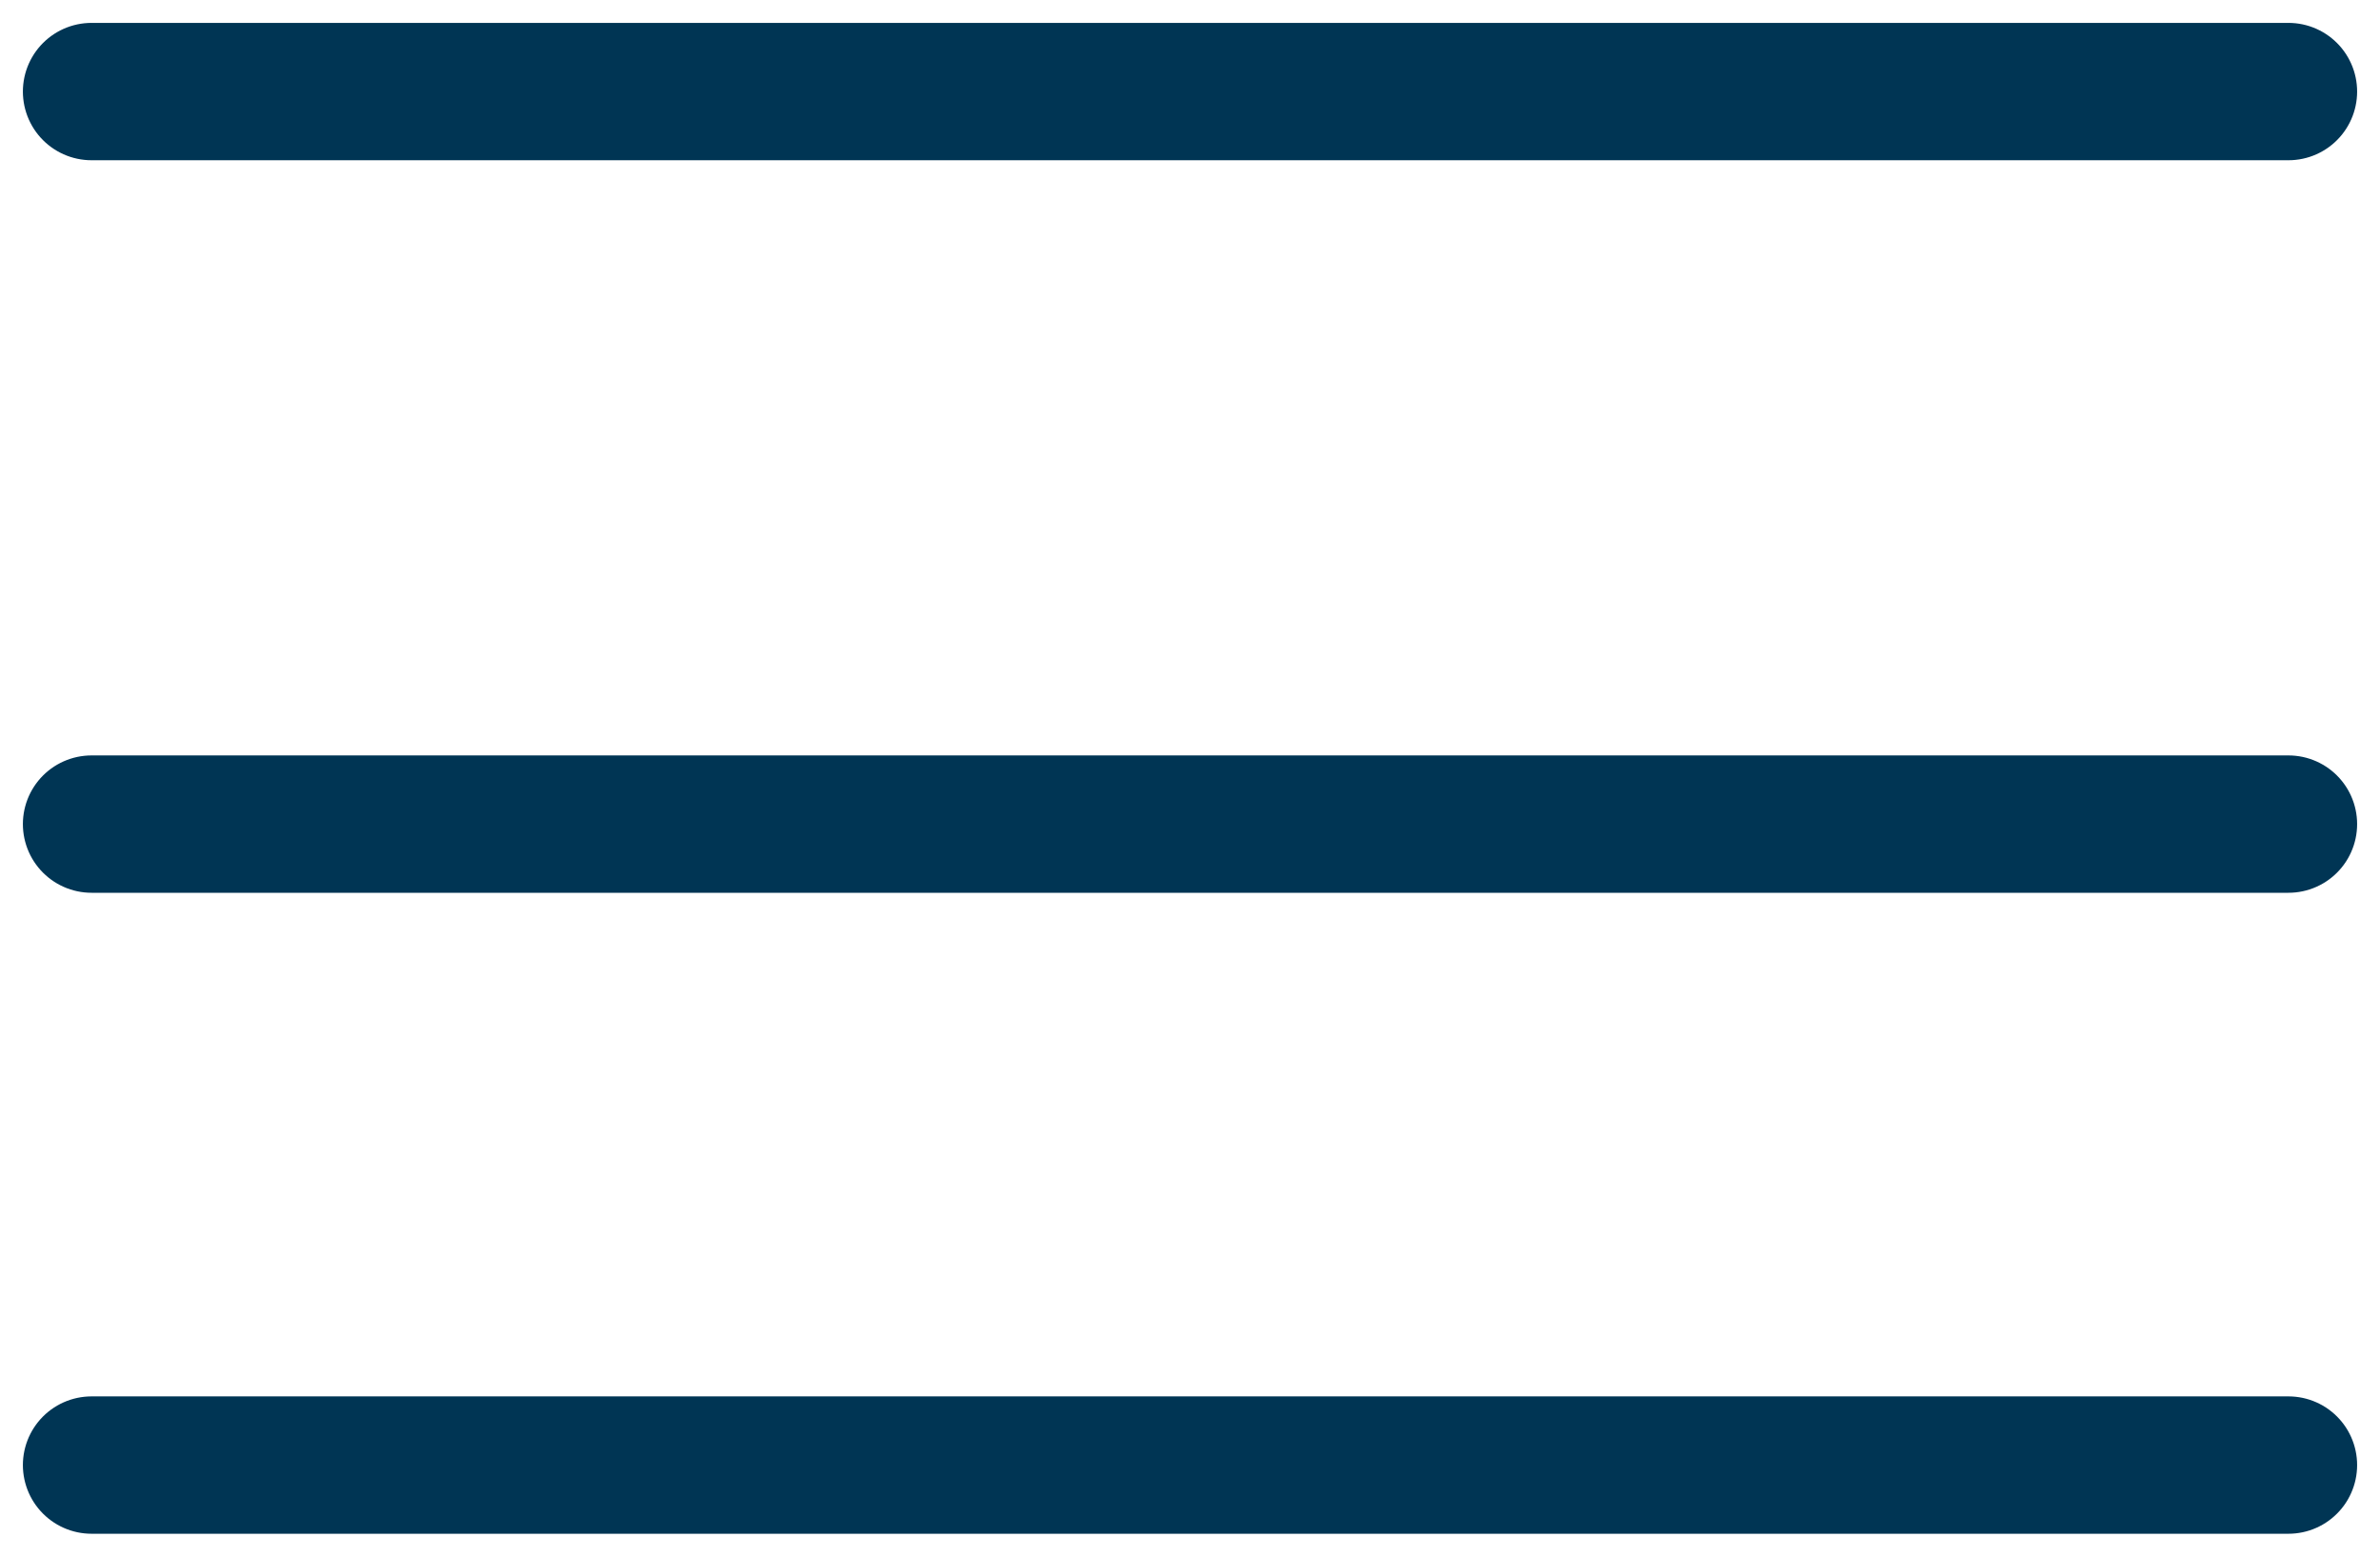
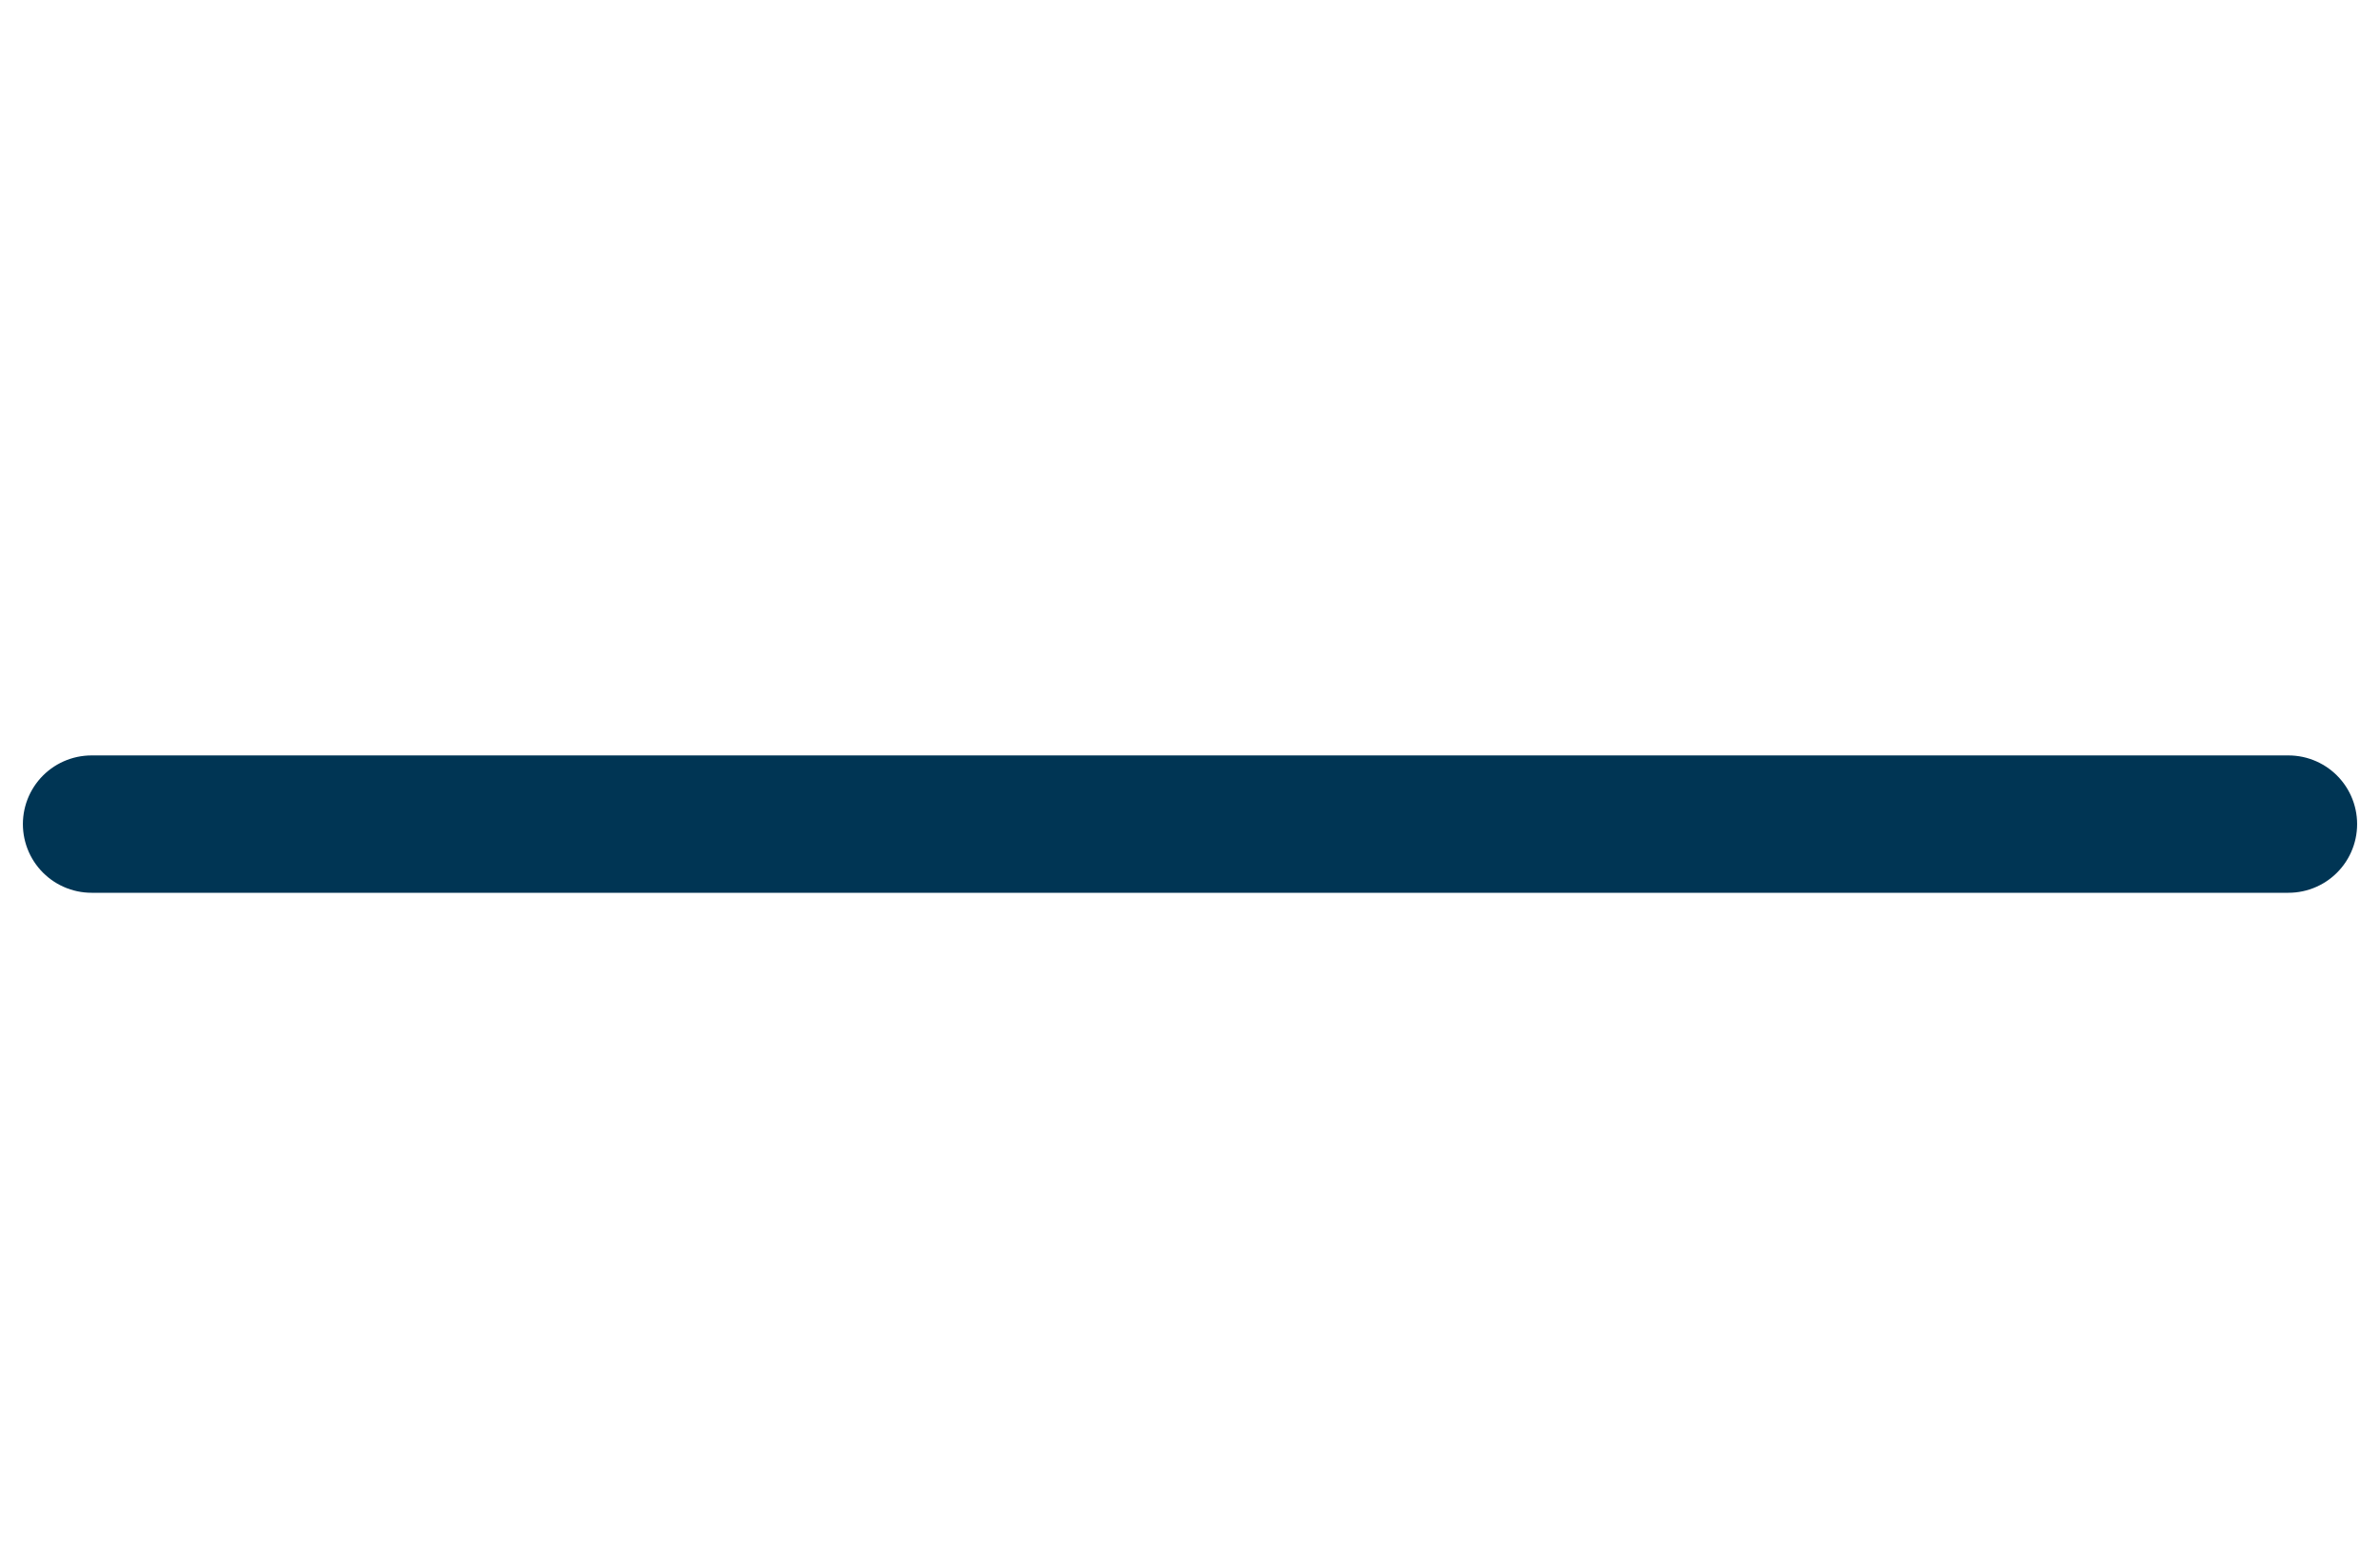
<svg xmlns="http://www.w3.org/2000/svg" width="26px" height="17px" viewBox="0 0 26 17" version="1.1">
  <title>menu (1)</title>
  <desc>Created with Sketch.</desc>
  <g id="Homepage" stroke="none" stroke-width="1" fill="none" fill-rule="evenodd" stroke-linecap="round" stroke-linejoin="round">
    <g id="Mobile-Homepage" transform="translate(-323, -107)" stroke="#003554" stroke-width="1.5">
      <g id="menu-(1)" transform="translate(324, 108)">
        <line x1="0" y1="8" x2="24" y2="8" id="Shape" />
-         <line x1="0" y1="0" x2="24" y2="0" id="Shape" />
-         <line x1="0" y1="15" x2="24" y2="15" id="Shape" />
      </g>
    </g>
  </g>
</svg>